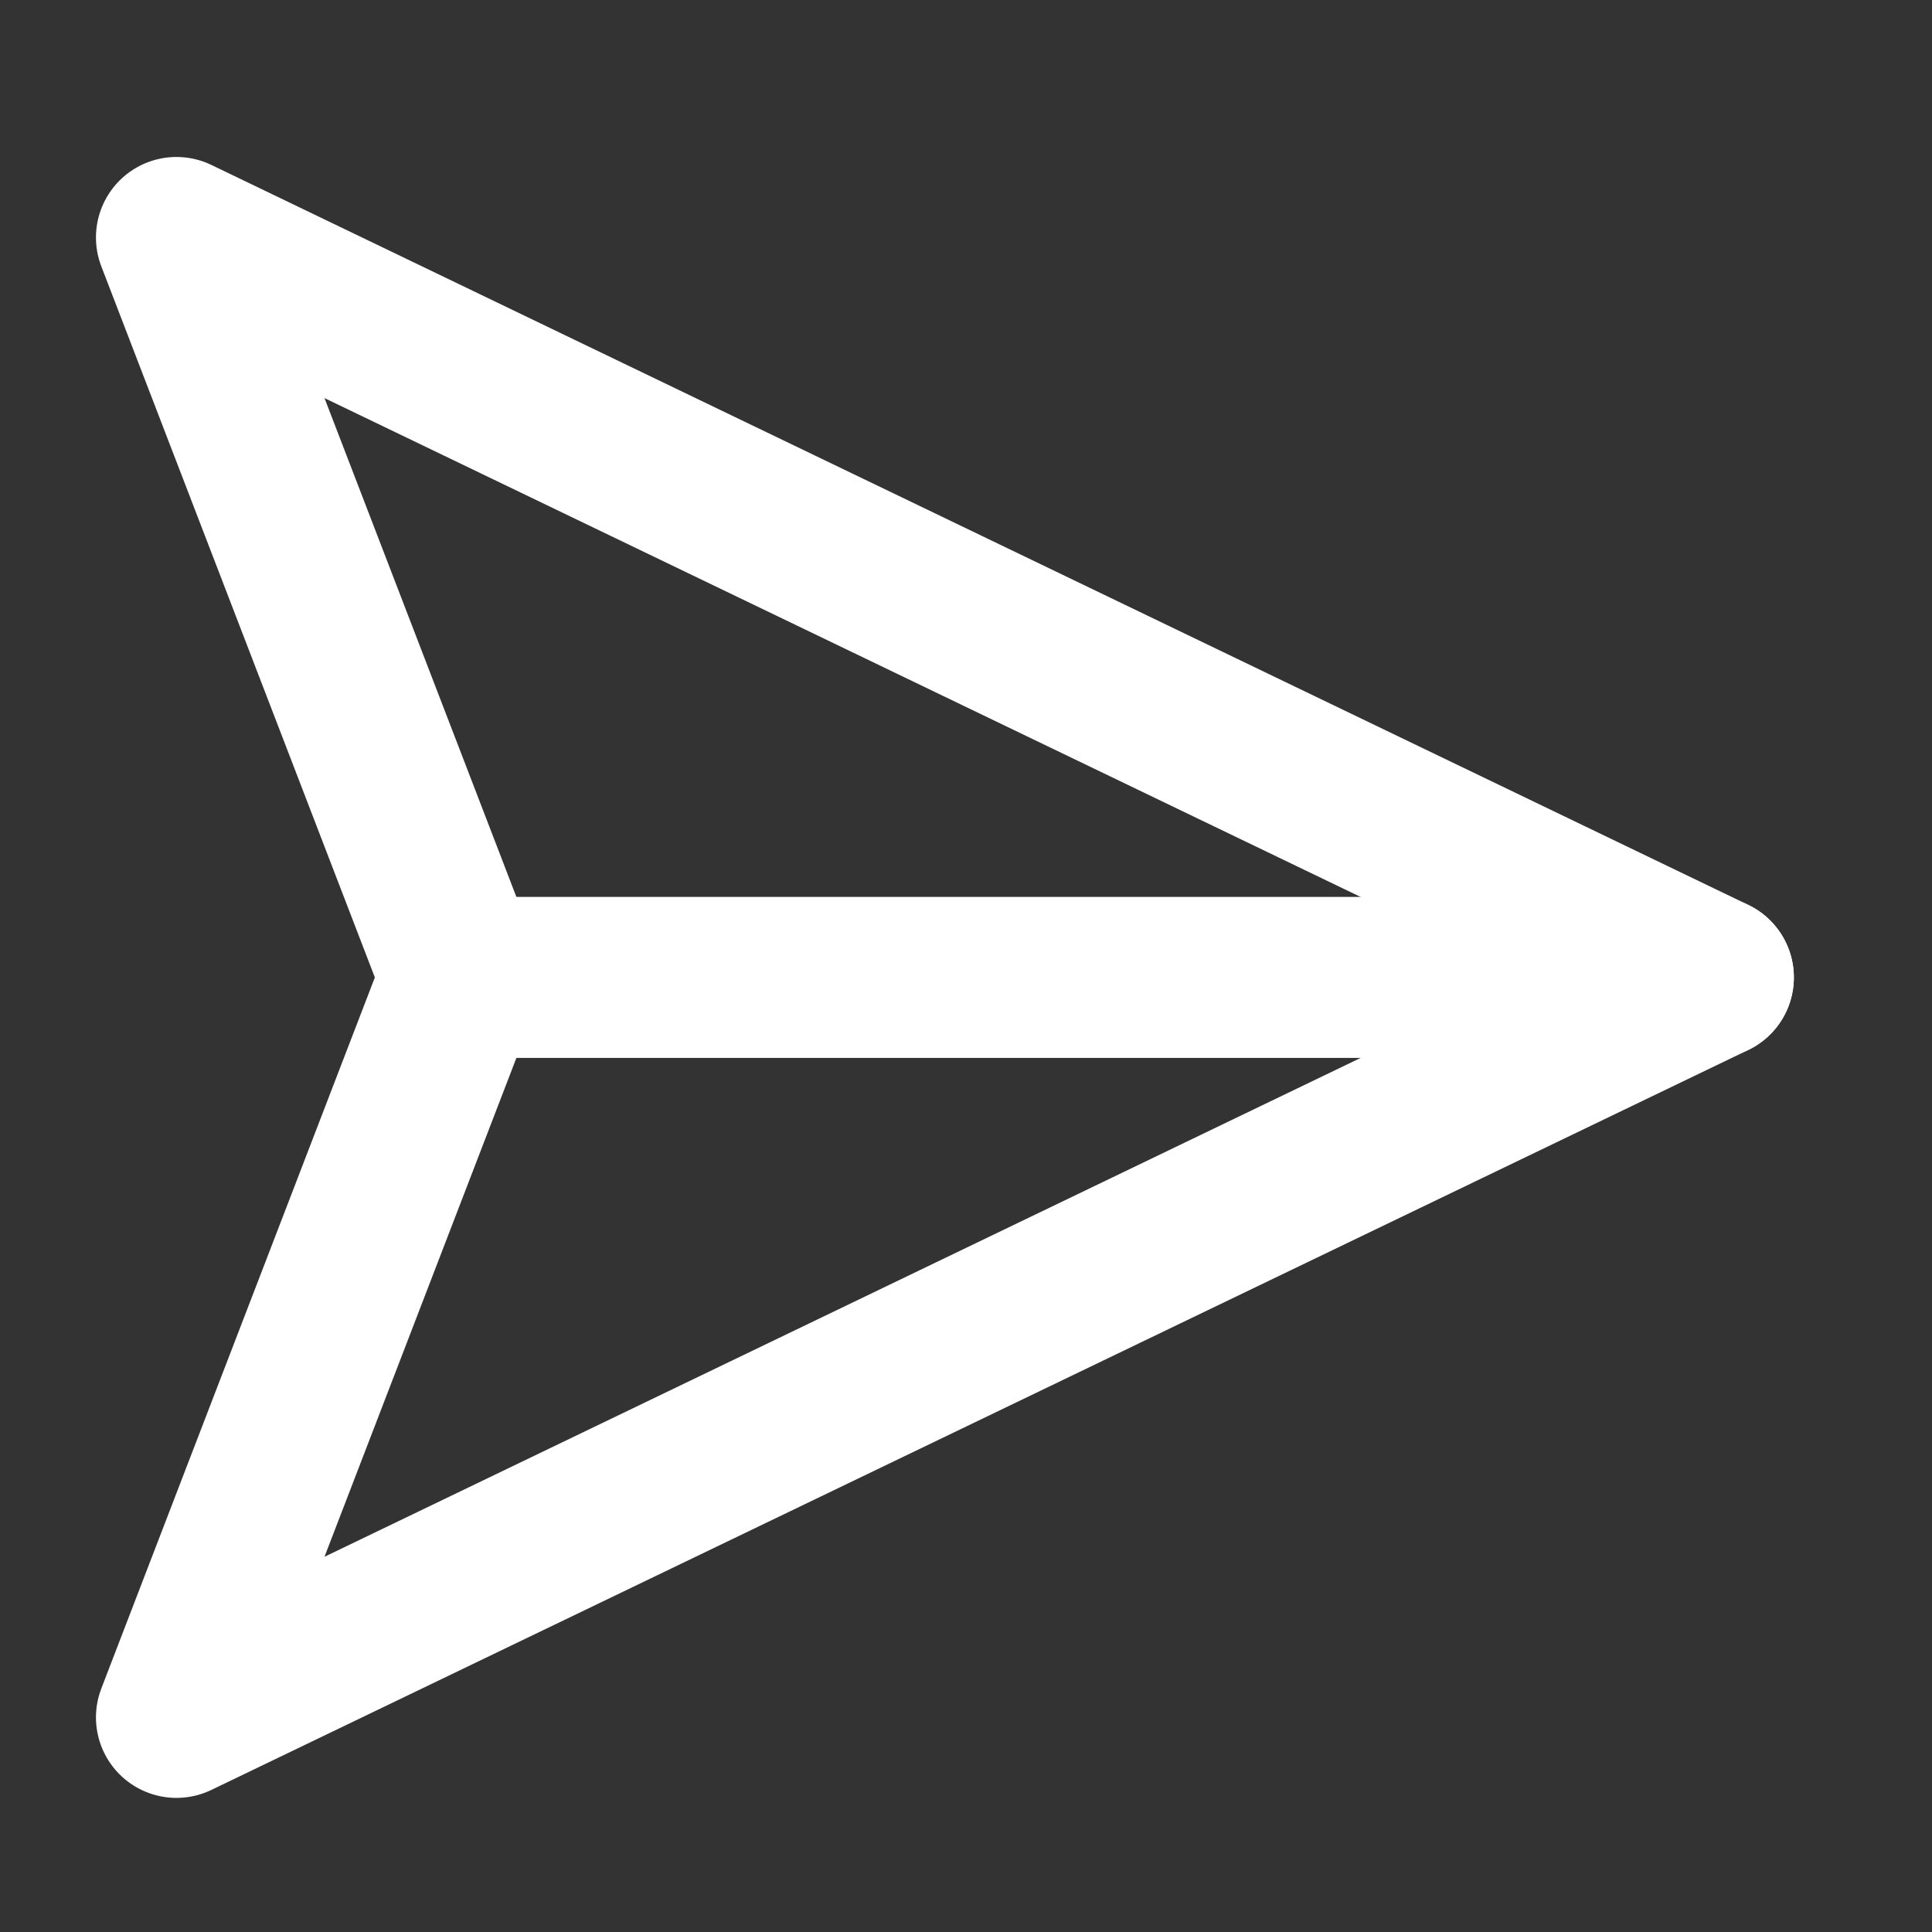
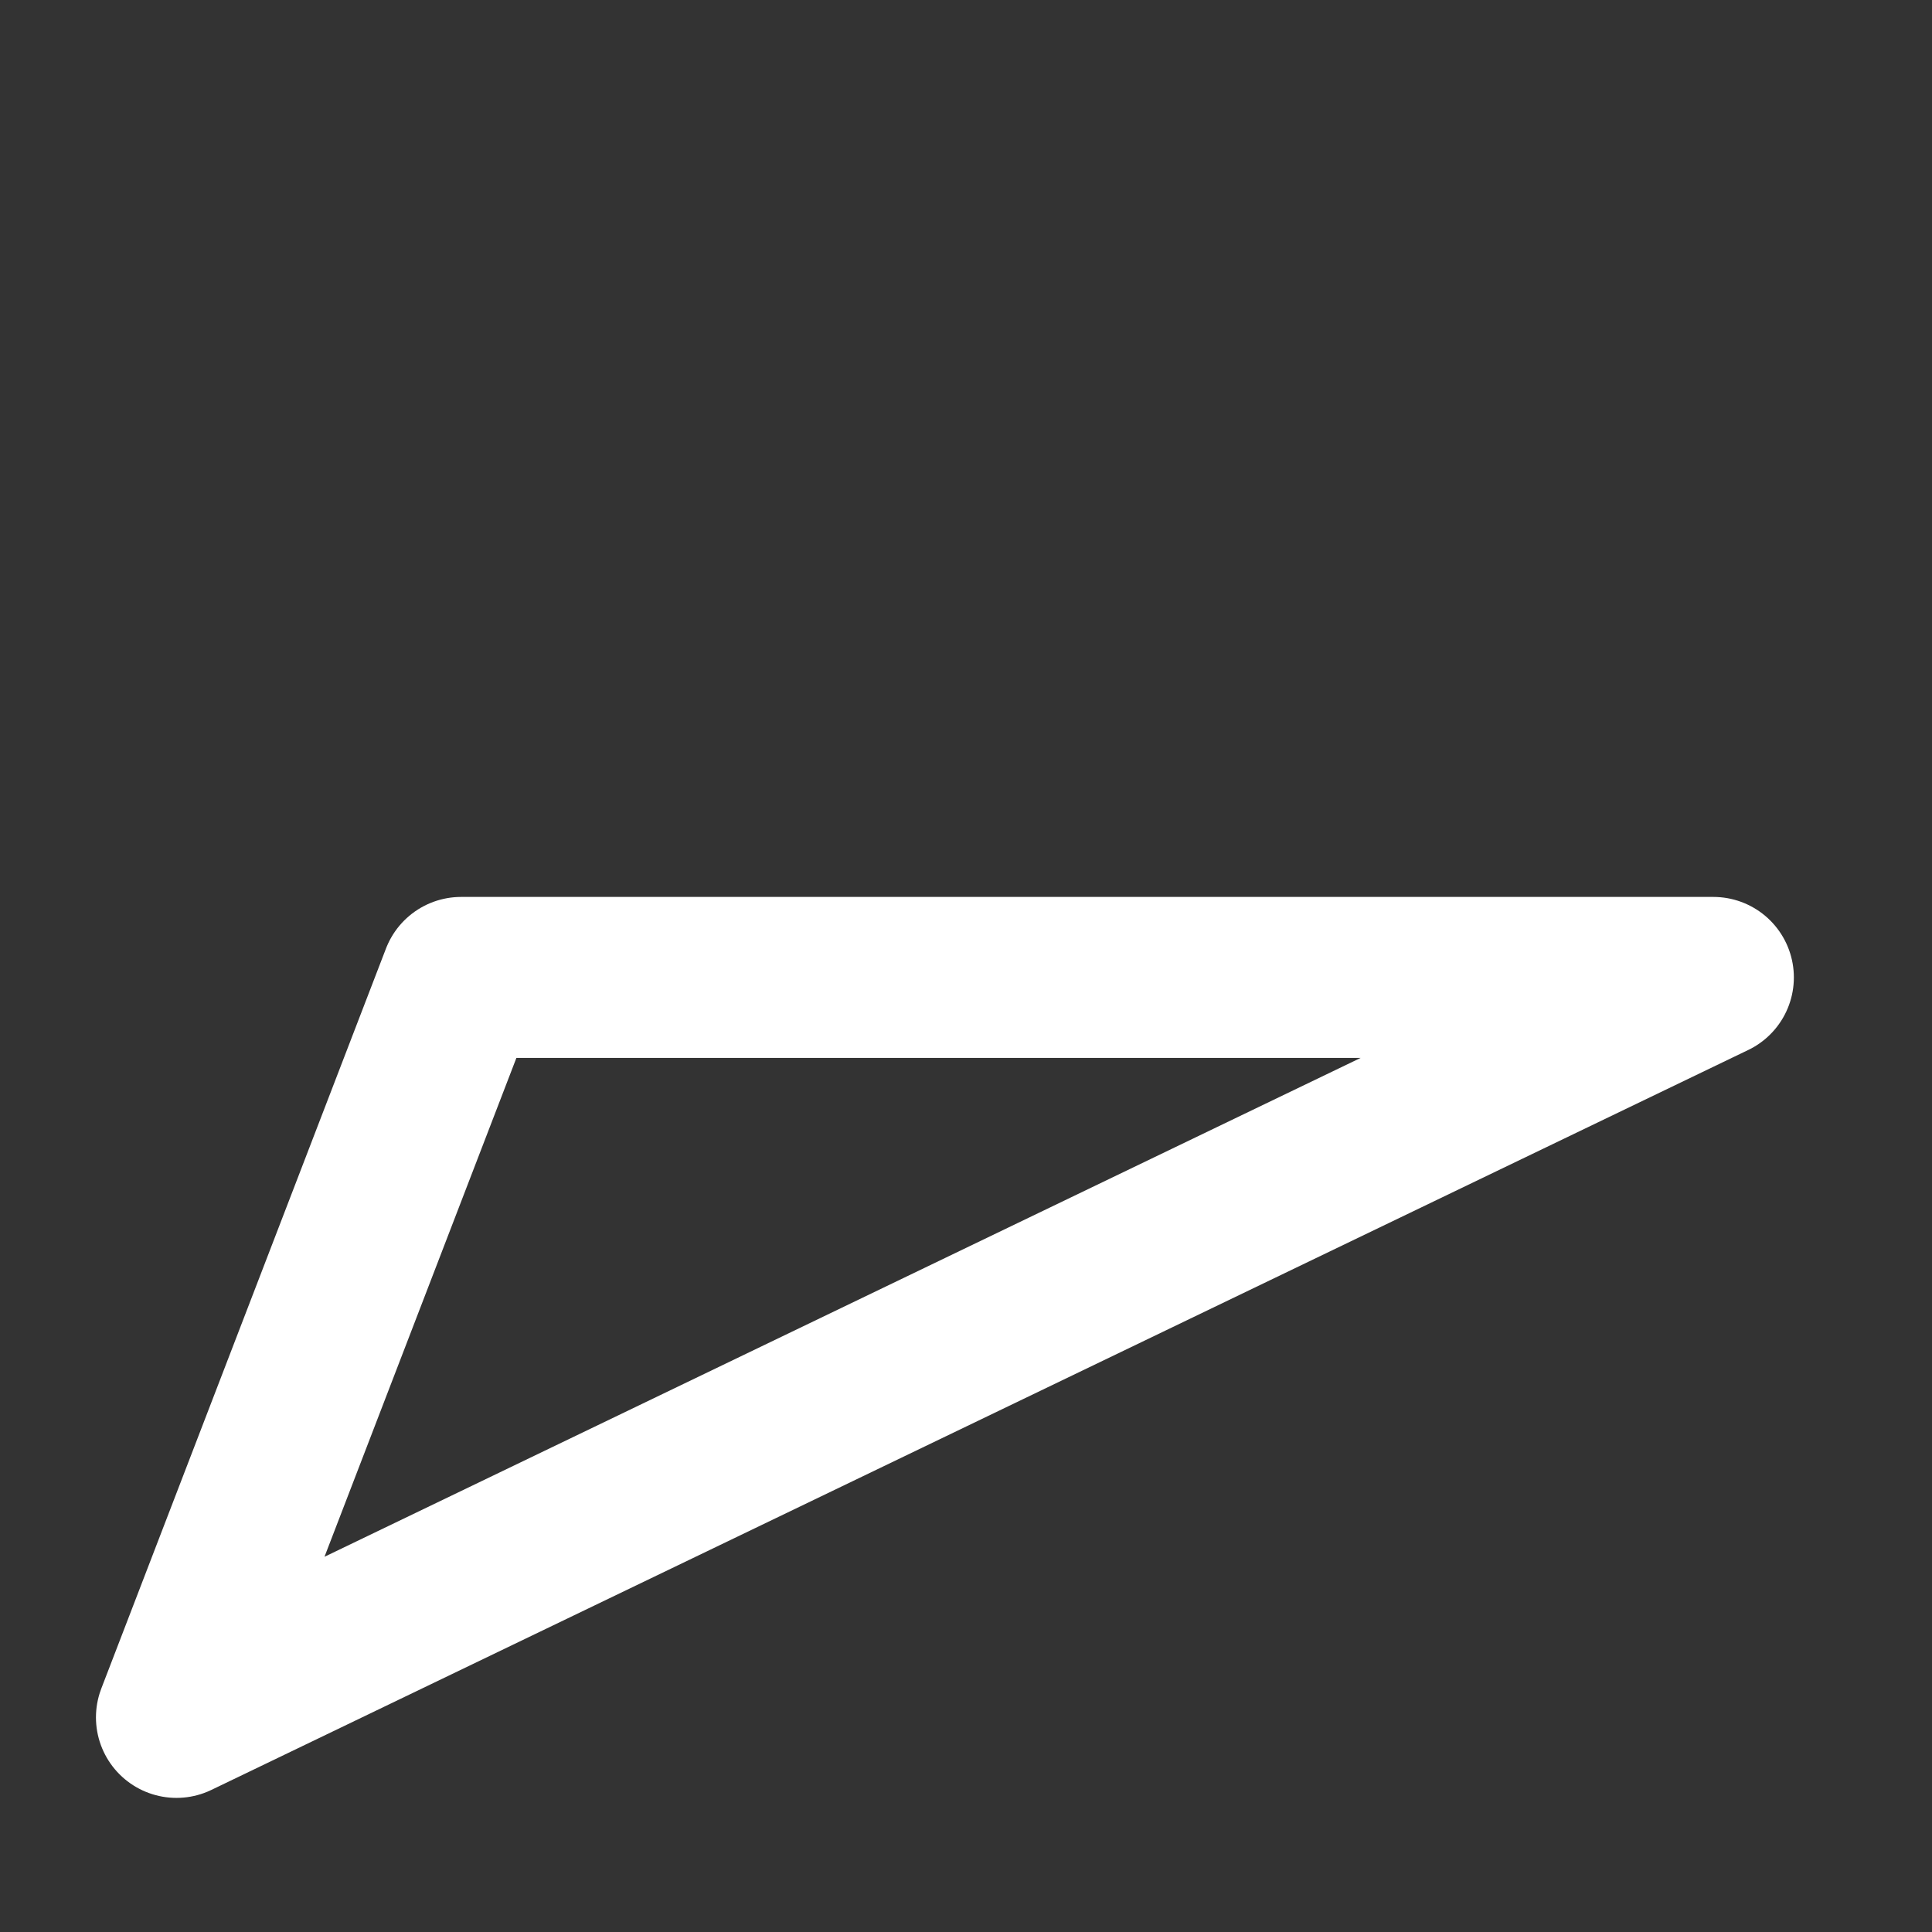
<svg xmlns="http://www.w3.org/2000/svg" width="24" height="24" viewBox="0 0 24 24" fill="none">
  <rect x="0" y="0" width="24" height="24" fill="#333333" stroke="none" />
  <g id="Component 1" clip-path="url(#clip0_394_2807)">
-     <path id="Vector" d="M21.284 12.142H5.728" stroke="white" stroke-width="2" stroke-linecap="round" stroke-linejoin="round" />
-     <path id="Vector_2" d="M21.284 12.142L2.192 21.334L5.728 12.142L2.192 2.95L21.284 12.142Z" stroke="white" stroke-width="2" stroke-linecap="round" stroke-linejoin="round" />
+     <path id="Vector_2" d="M21.284 12.142L2.192 21.334L5.728 12.142L21.284 12.142Z" stroke="white" stroke-width="2" stroke-linecap="round" stroke-linejoin="round" />
  </g>
  <defs>
    <clipPath id="clip0_394_2807">
      <rect width="24" height="24" fill="white" />
    </clipPath>
  </defs>
</svg>